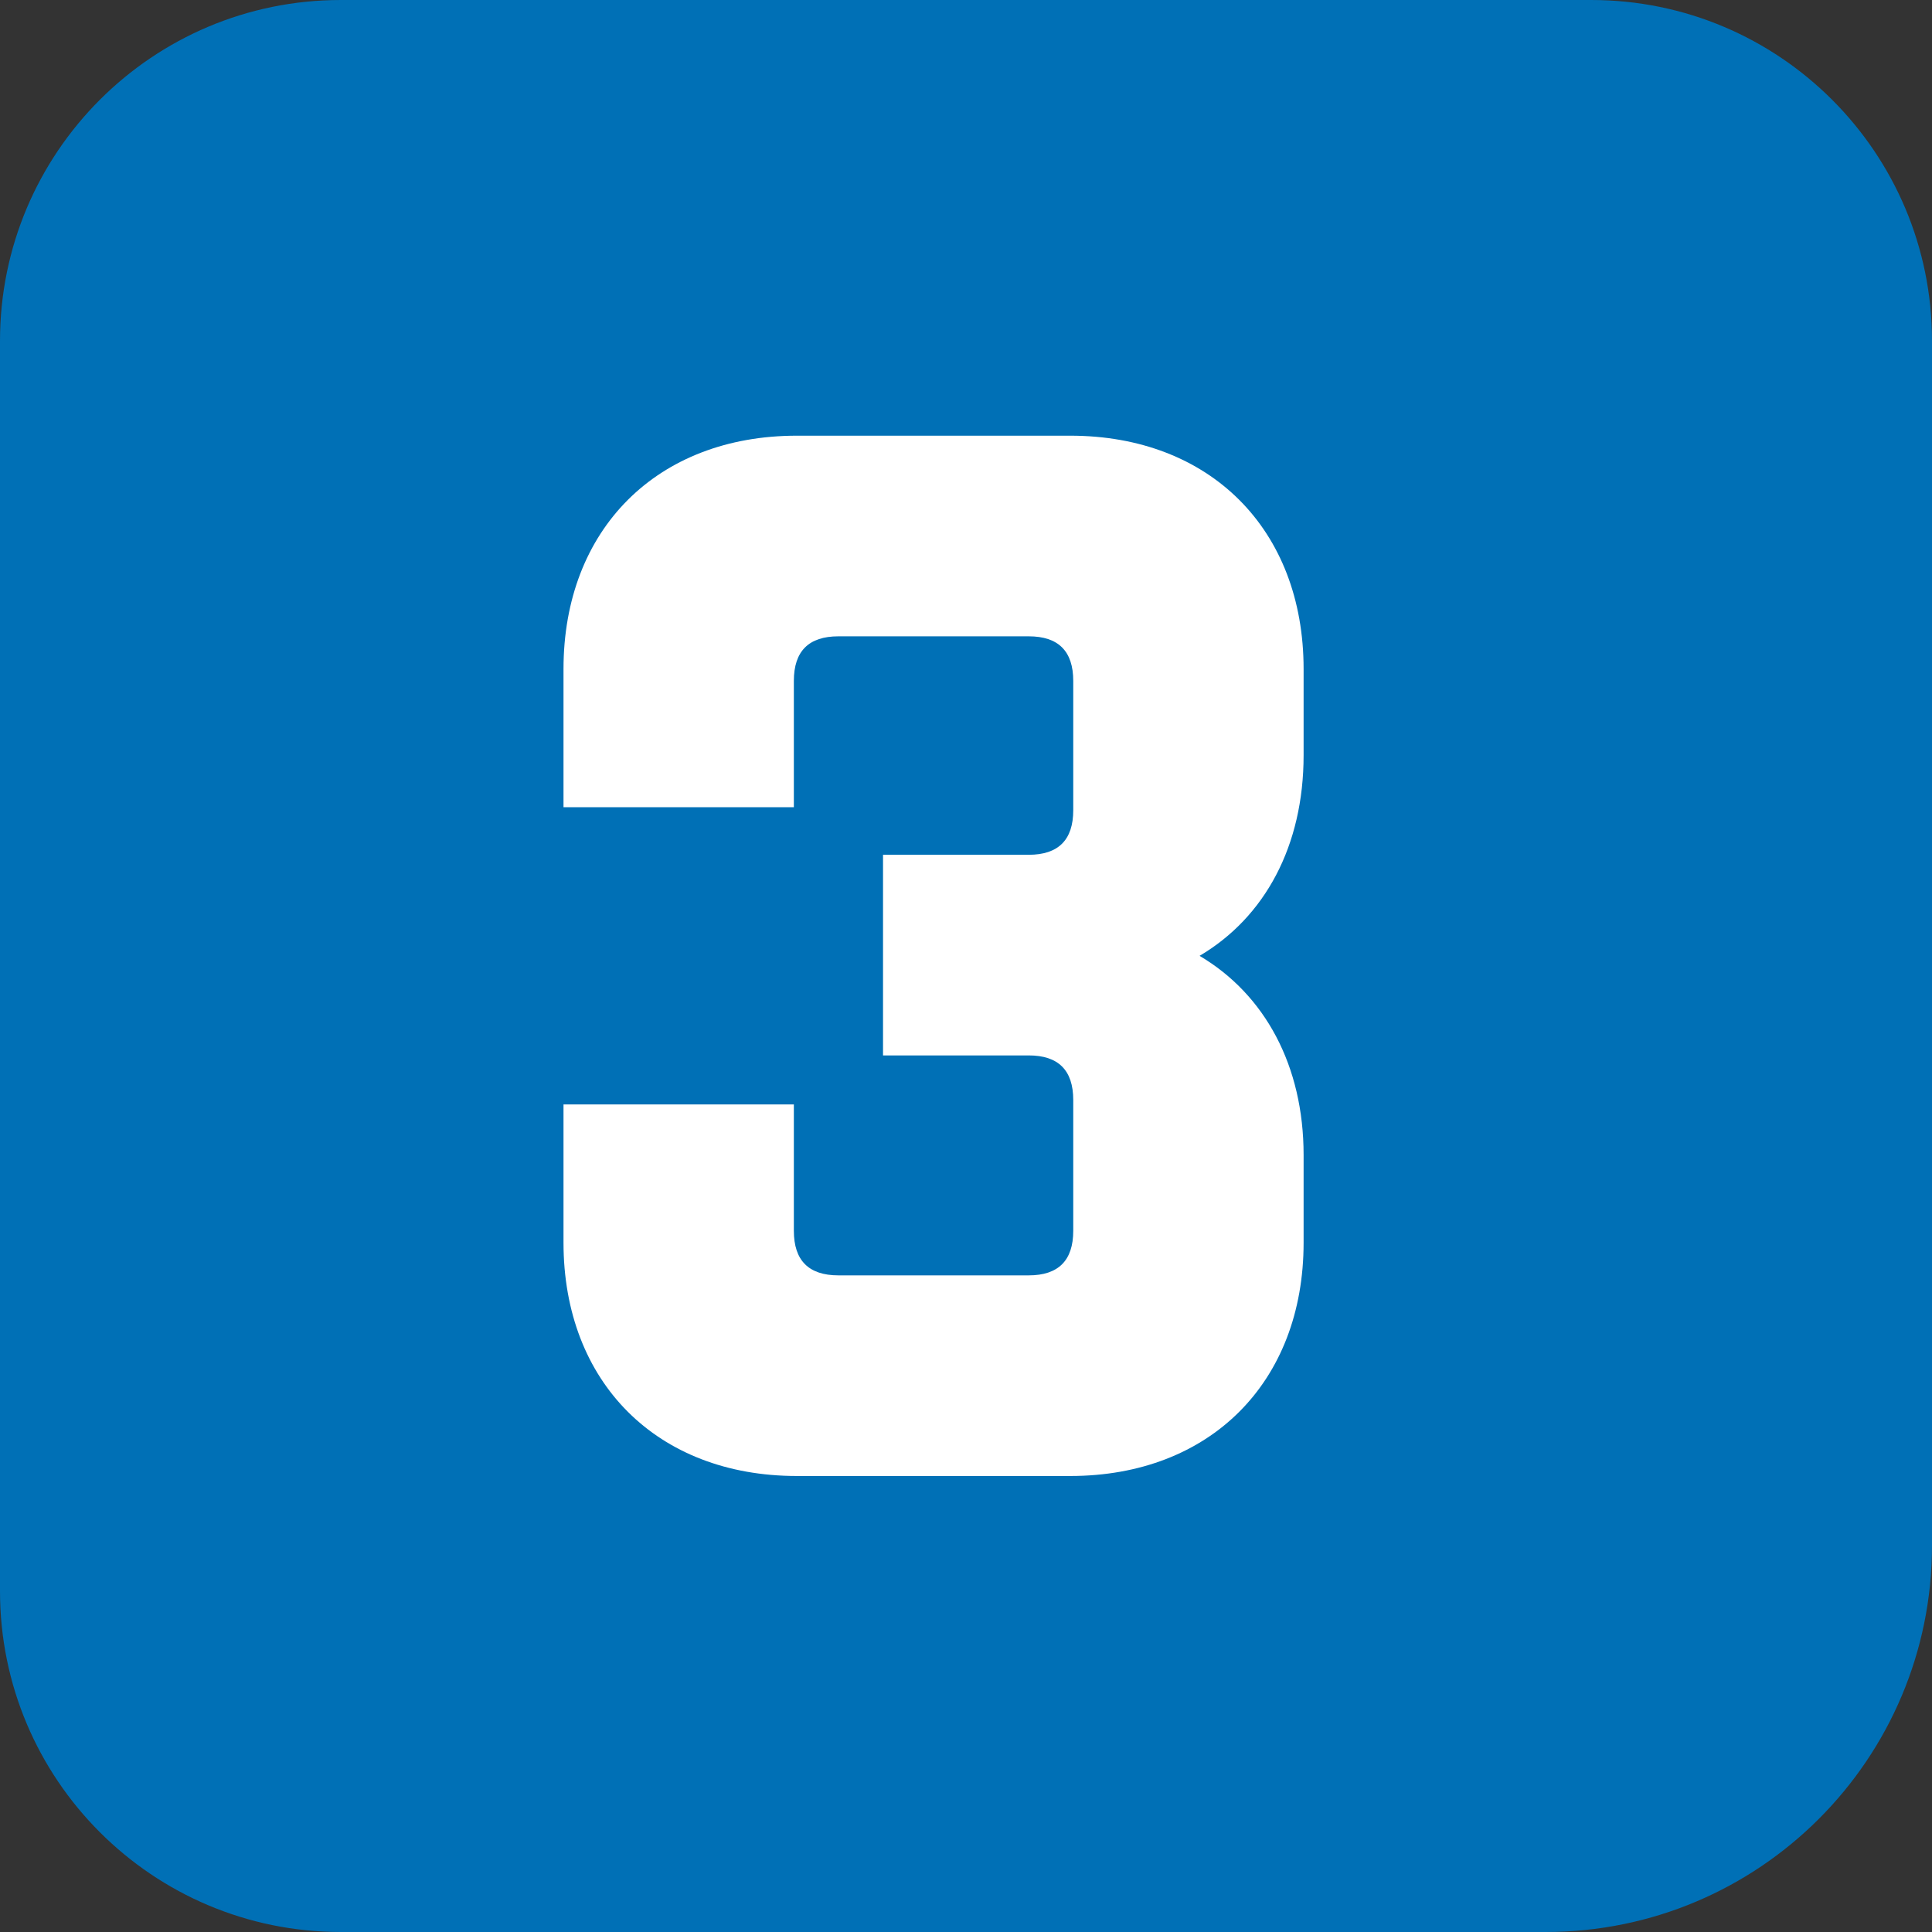
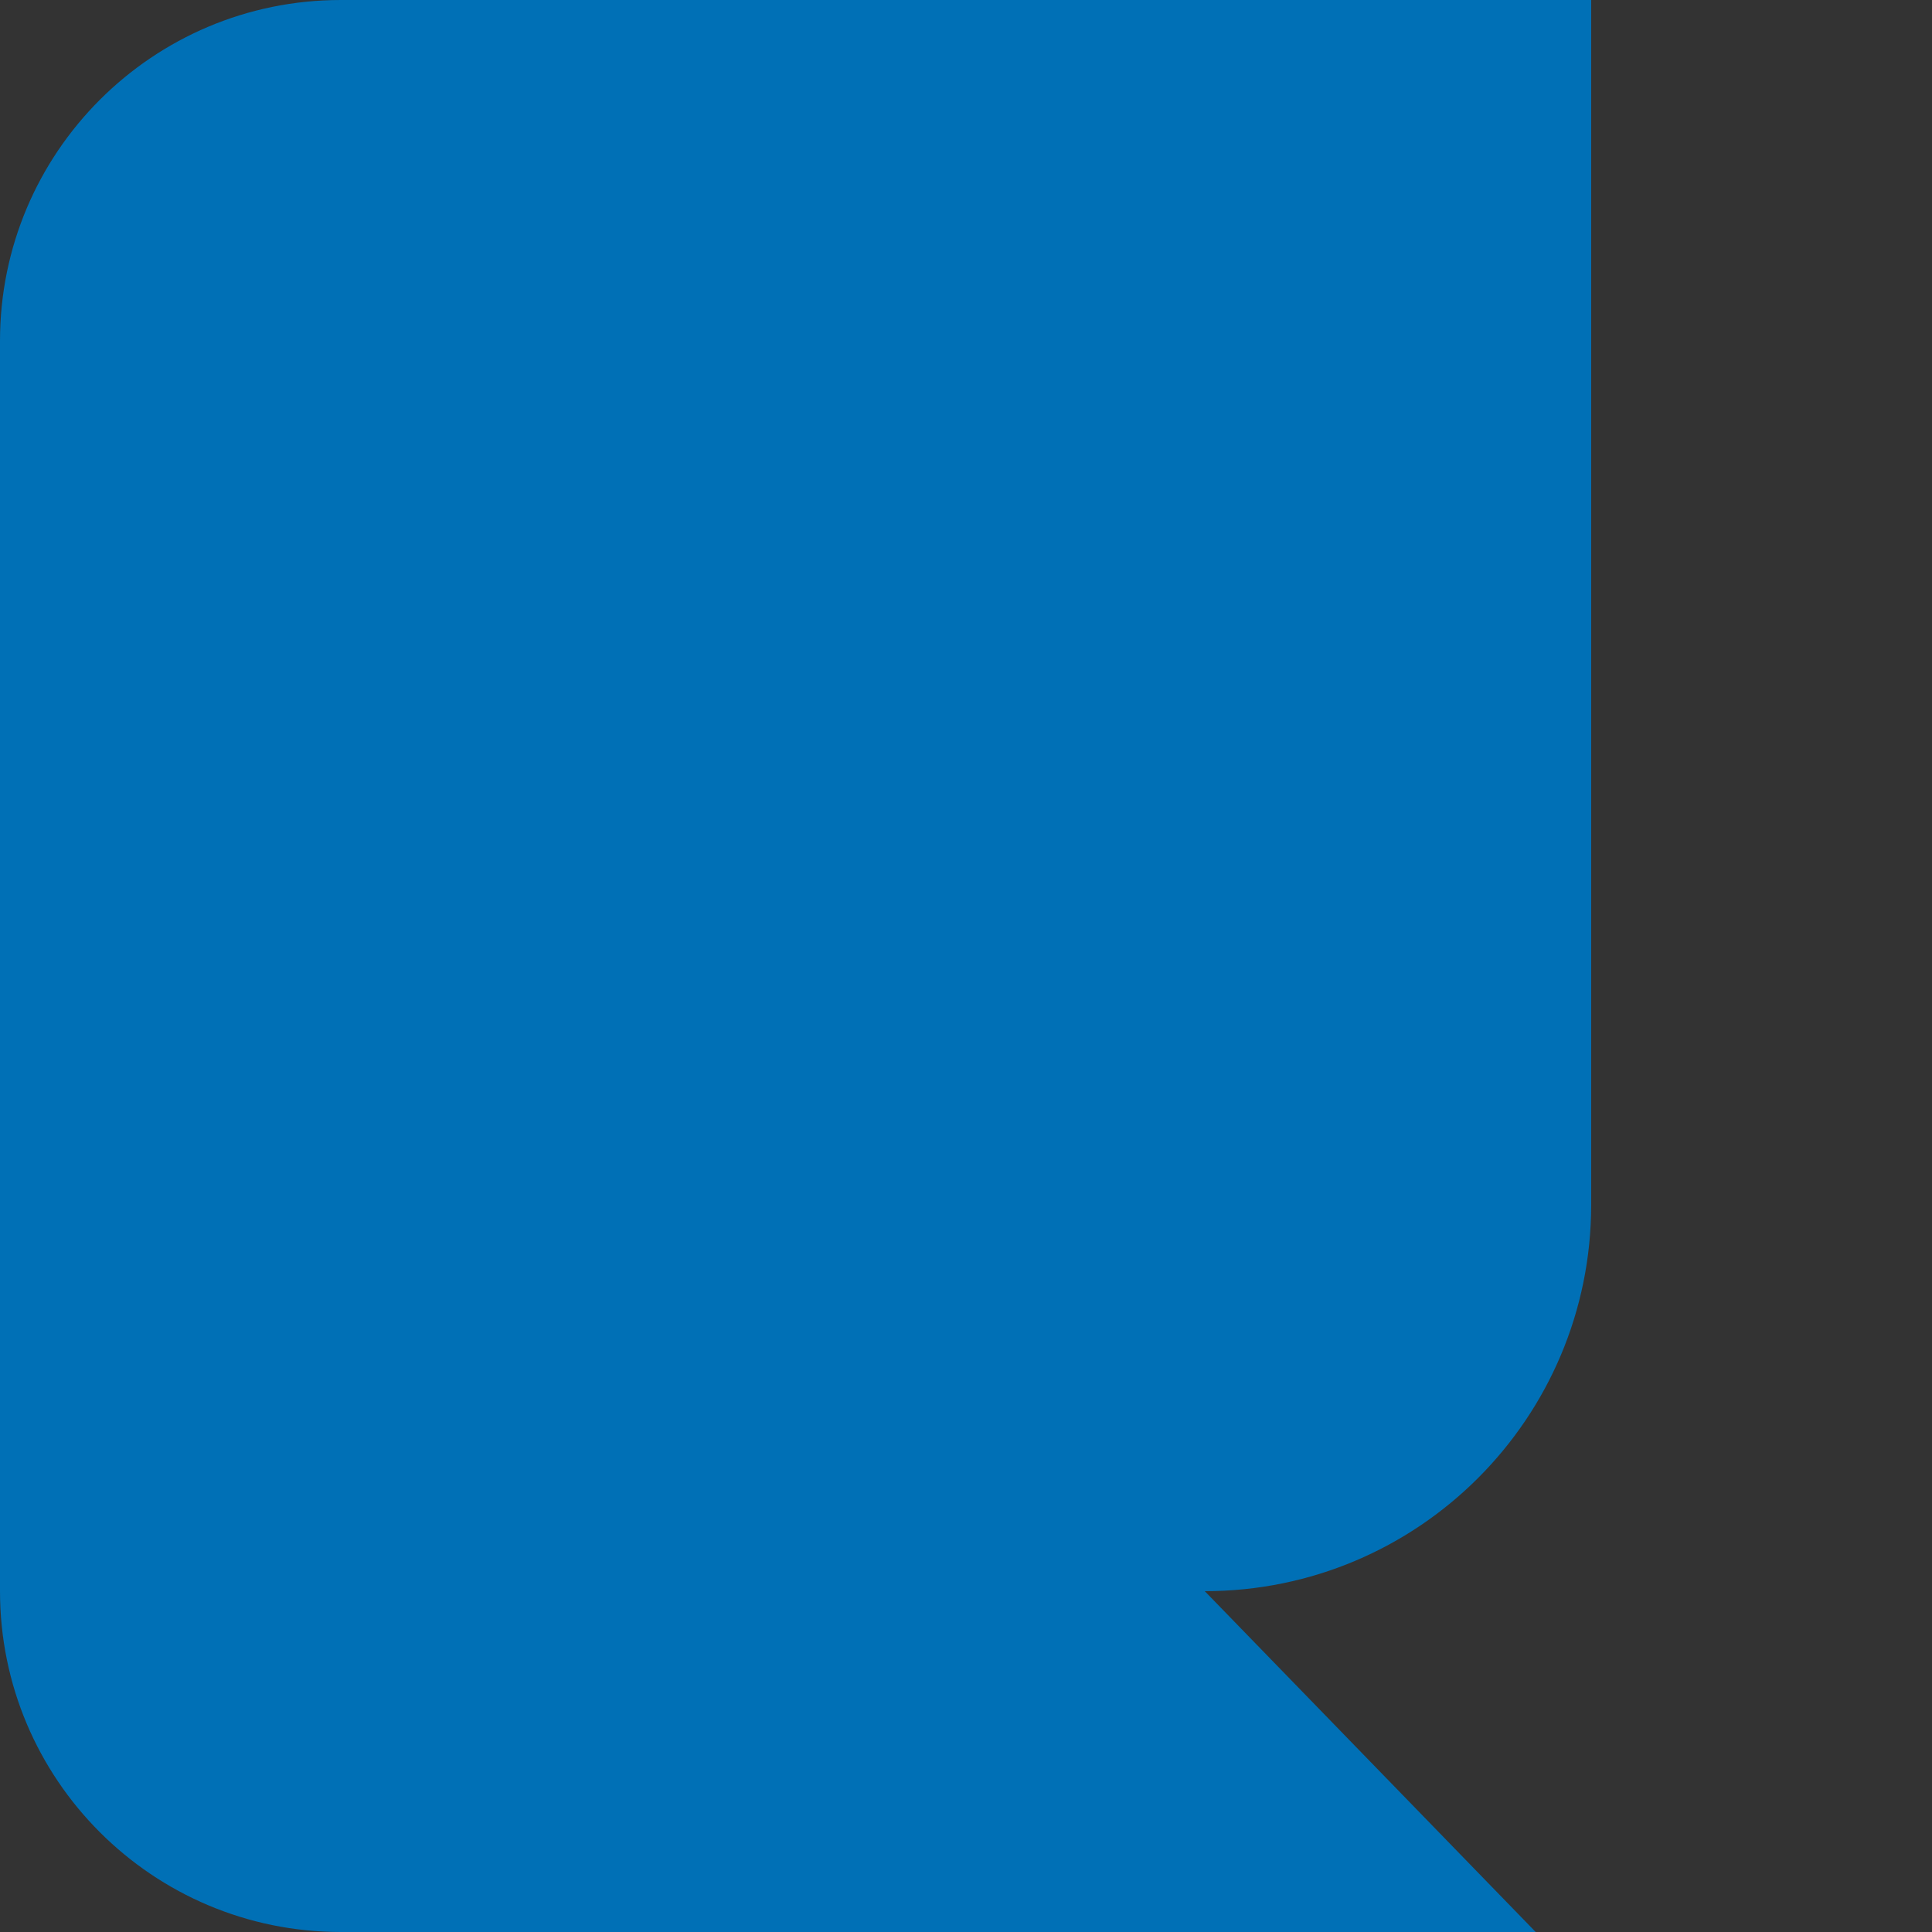
<svg xmlns="http://www.w3.org/2000/svg" id="b" viewBox="0 0 78 78">
  <rect x="0" y="0" width="78" height="78" fill="#333333" stroke="none" />
  <g id="c">
-     <path d="M62,78H13.76c-7.6,0-13.76-6.16-13.76-13.76V13.76C0,6.16,6.16,0,13.76,0h50.48c7.6,0,13.76,6.16,13.76,13.76v48.64c0,8.62-6.98,15.6-15.6,15.6" fill="#0070b6" stroke-width="0" />
-     <path d="M35.65,34.51h5.88c1.2,0,1.8-.6,1.8-1.8v-5.22c0-1.2-.6-1.8-1.8-1.8h-7.68c-1.2,0-1.8.6-1.8,1.8v5.1h-9.3v-5.58c0-5.64,3.78-9.42,9.42-9.42h11.04c5.64,0,9.42,3.78,9.42,9.42v3.48c0,3.66-1.56,6.54-4.2,8.1,2.64,1.56,4.2,4.44,4.2,8.04v3.54c0,5.64-3.78,9.42-9.42,9.42h-11.04c-5.64,0-9.42-3.78-9.42-9.42v-5.58h9.3v5.1c0,1.2.6,1.8,1.8,1.8h7.68c1.2,0,1.8-.6,1.8-1.8v-5.28c0-1.2-.6-1.8-1.8-1.8h-5.88v-8.1Z" fill="#fff" stroke-width="0" />
+     <path d="M62,78H13.76c-7.6,0-13.76-6.16-13.76-13.76V13.76C0,6.16,6.16,0,13.76,0h50.48v48.64c0,8.62-6.98,15.6-15.6,15.6" fill="#0070b6" stroke-width="0" />
  </g>
</svg>